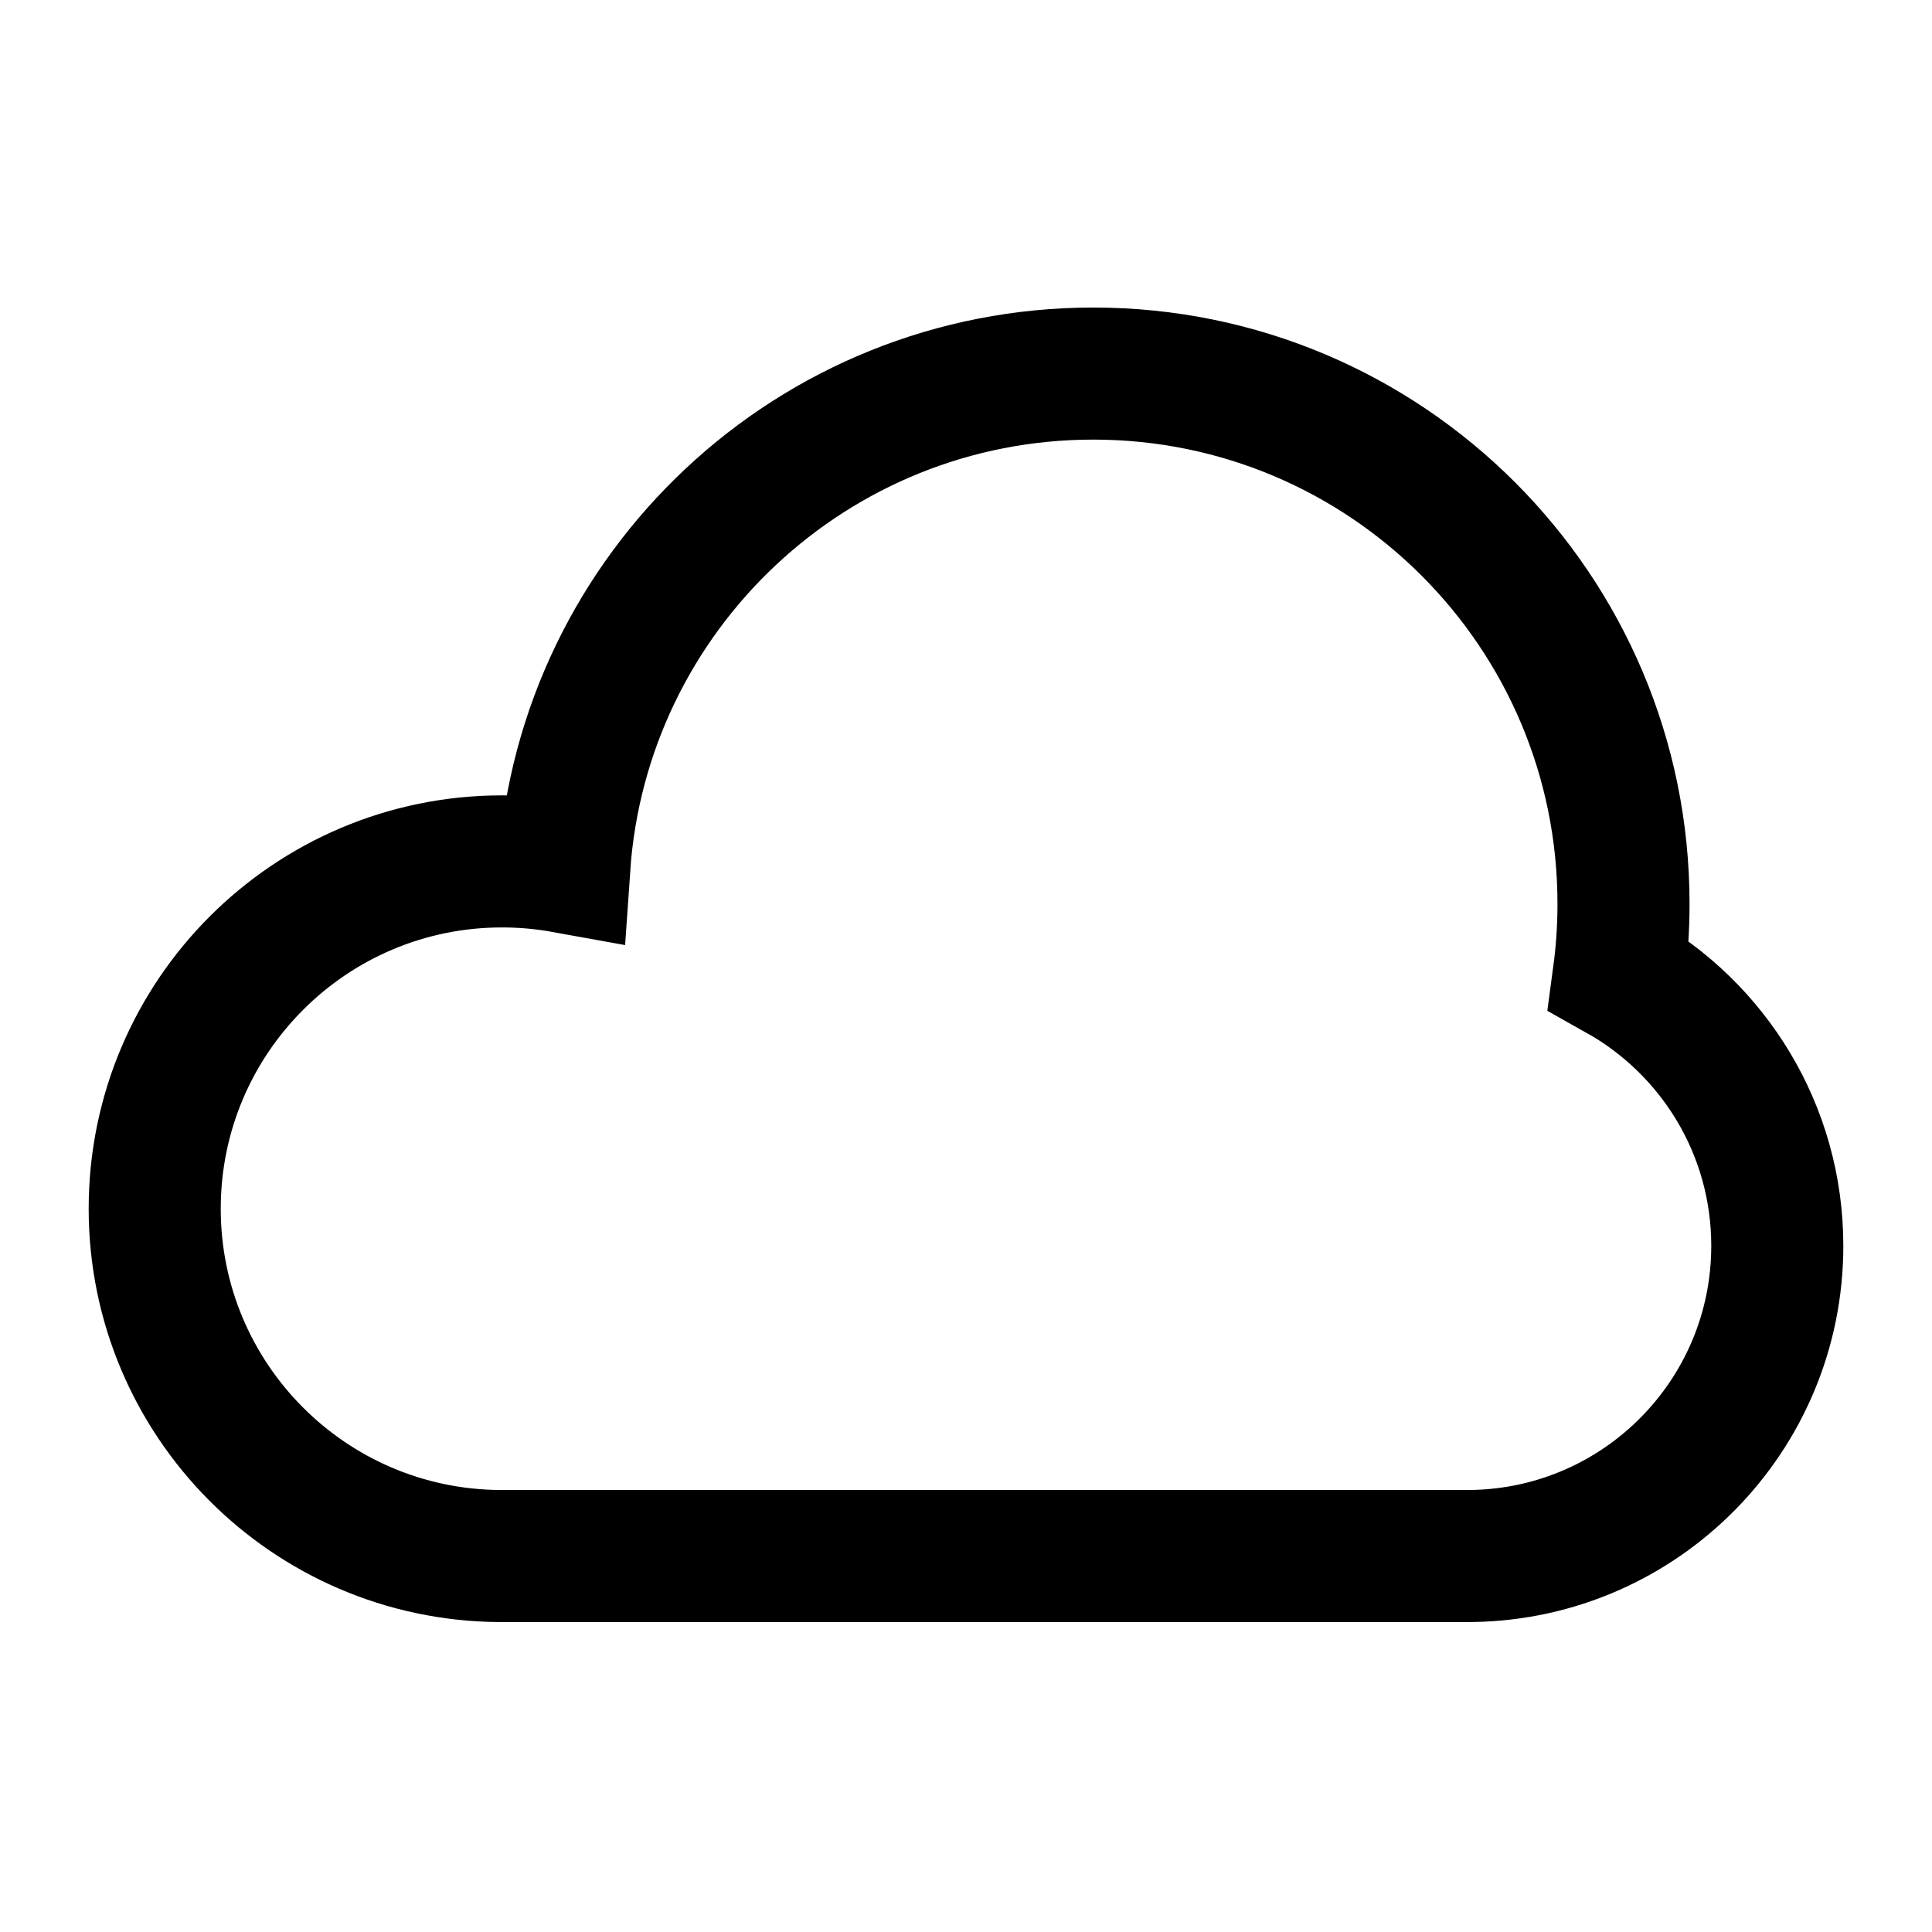
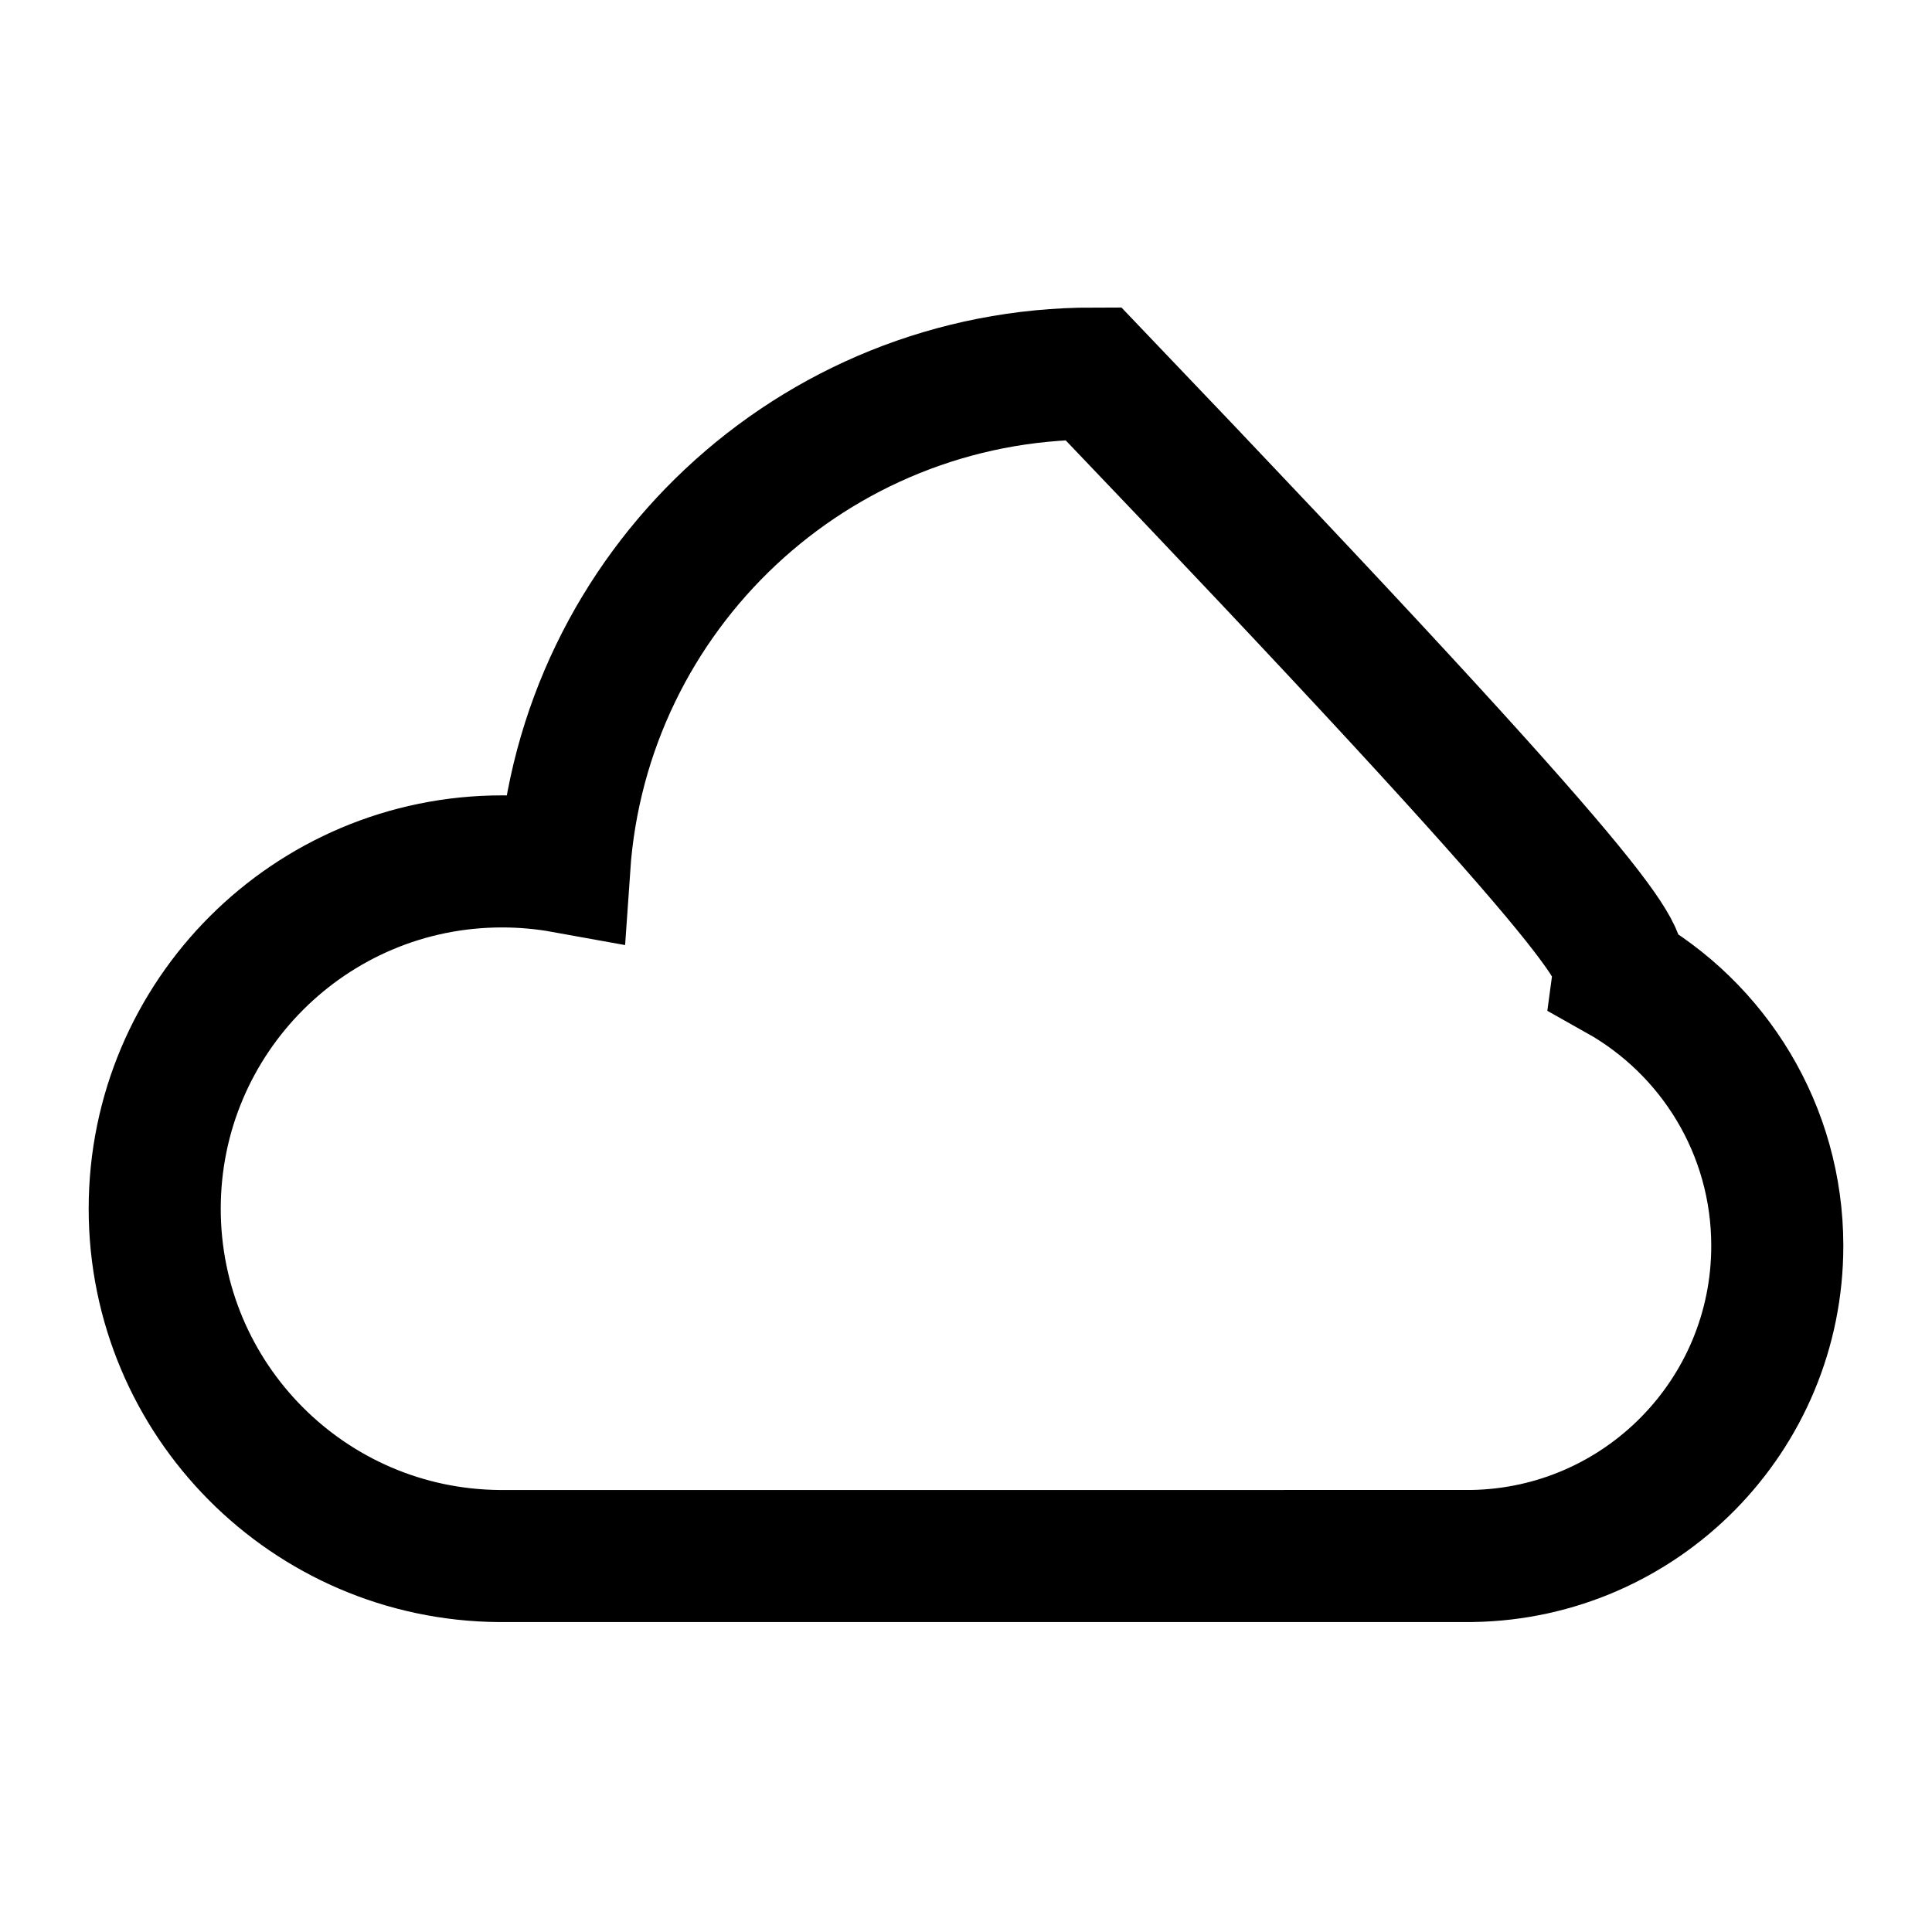
<svg xmlns="http://www.w3.org/2000/svg" width="512px" height="512px" viewBox="0 0 512 512" version="1.1">
  <title>512x512 black</title>
  <g id="512x512-black" stroke="none" stroke-width="1" fill="none" fill-rule="evenodd">
    <g id="cloud" transform="translate(41, 99)" stroke="#000000" stroke-width="35">
-       <path d="M91.34,313.366 C40.829,312.985 0,271.922 0,221.324 C0,170.49 41.209,129.281 92.042,129.281 C97.674,129.281 103.188,129.787 108.54,130.755 C113.553,57.703 174.4,0 248.725,0 C326.334,0 389.248,62.914 389.248,140.523 C389.248,146.936 388.819,153.248 387.987,159.433 C413.058,173.511 430,200.357 430,231.16 C430,276.107 393.928,312.629 349.154,313.355 L348.473,313.36 L92.044,313.366 L91.34,313.366 Z" id="icon" />
+       <path d="M91.34,313.366 C40.829,312.985 0,271.922 0,221.324 C0,170.49 41.209,129.281 92.042,129.281 C97.674,129.281 103.188,129.787 108.54,130.755 C113.553,57.703 174.4,0 248.725,0 C389.248,146.936 388.819,153.248 387.987,159.433 C413.058,173.511 430,200.357 430,231.16 C430,276.107 393.928,312.629 349.154,313.355 L348.473,313.36 L92.044,313.366 L91.34,313.366 Z" id="icon" />
    </g>
  </g>
</svg>